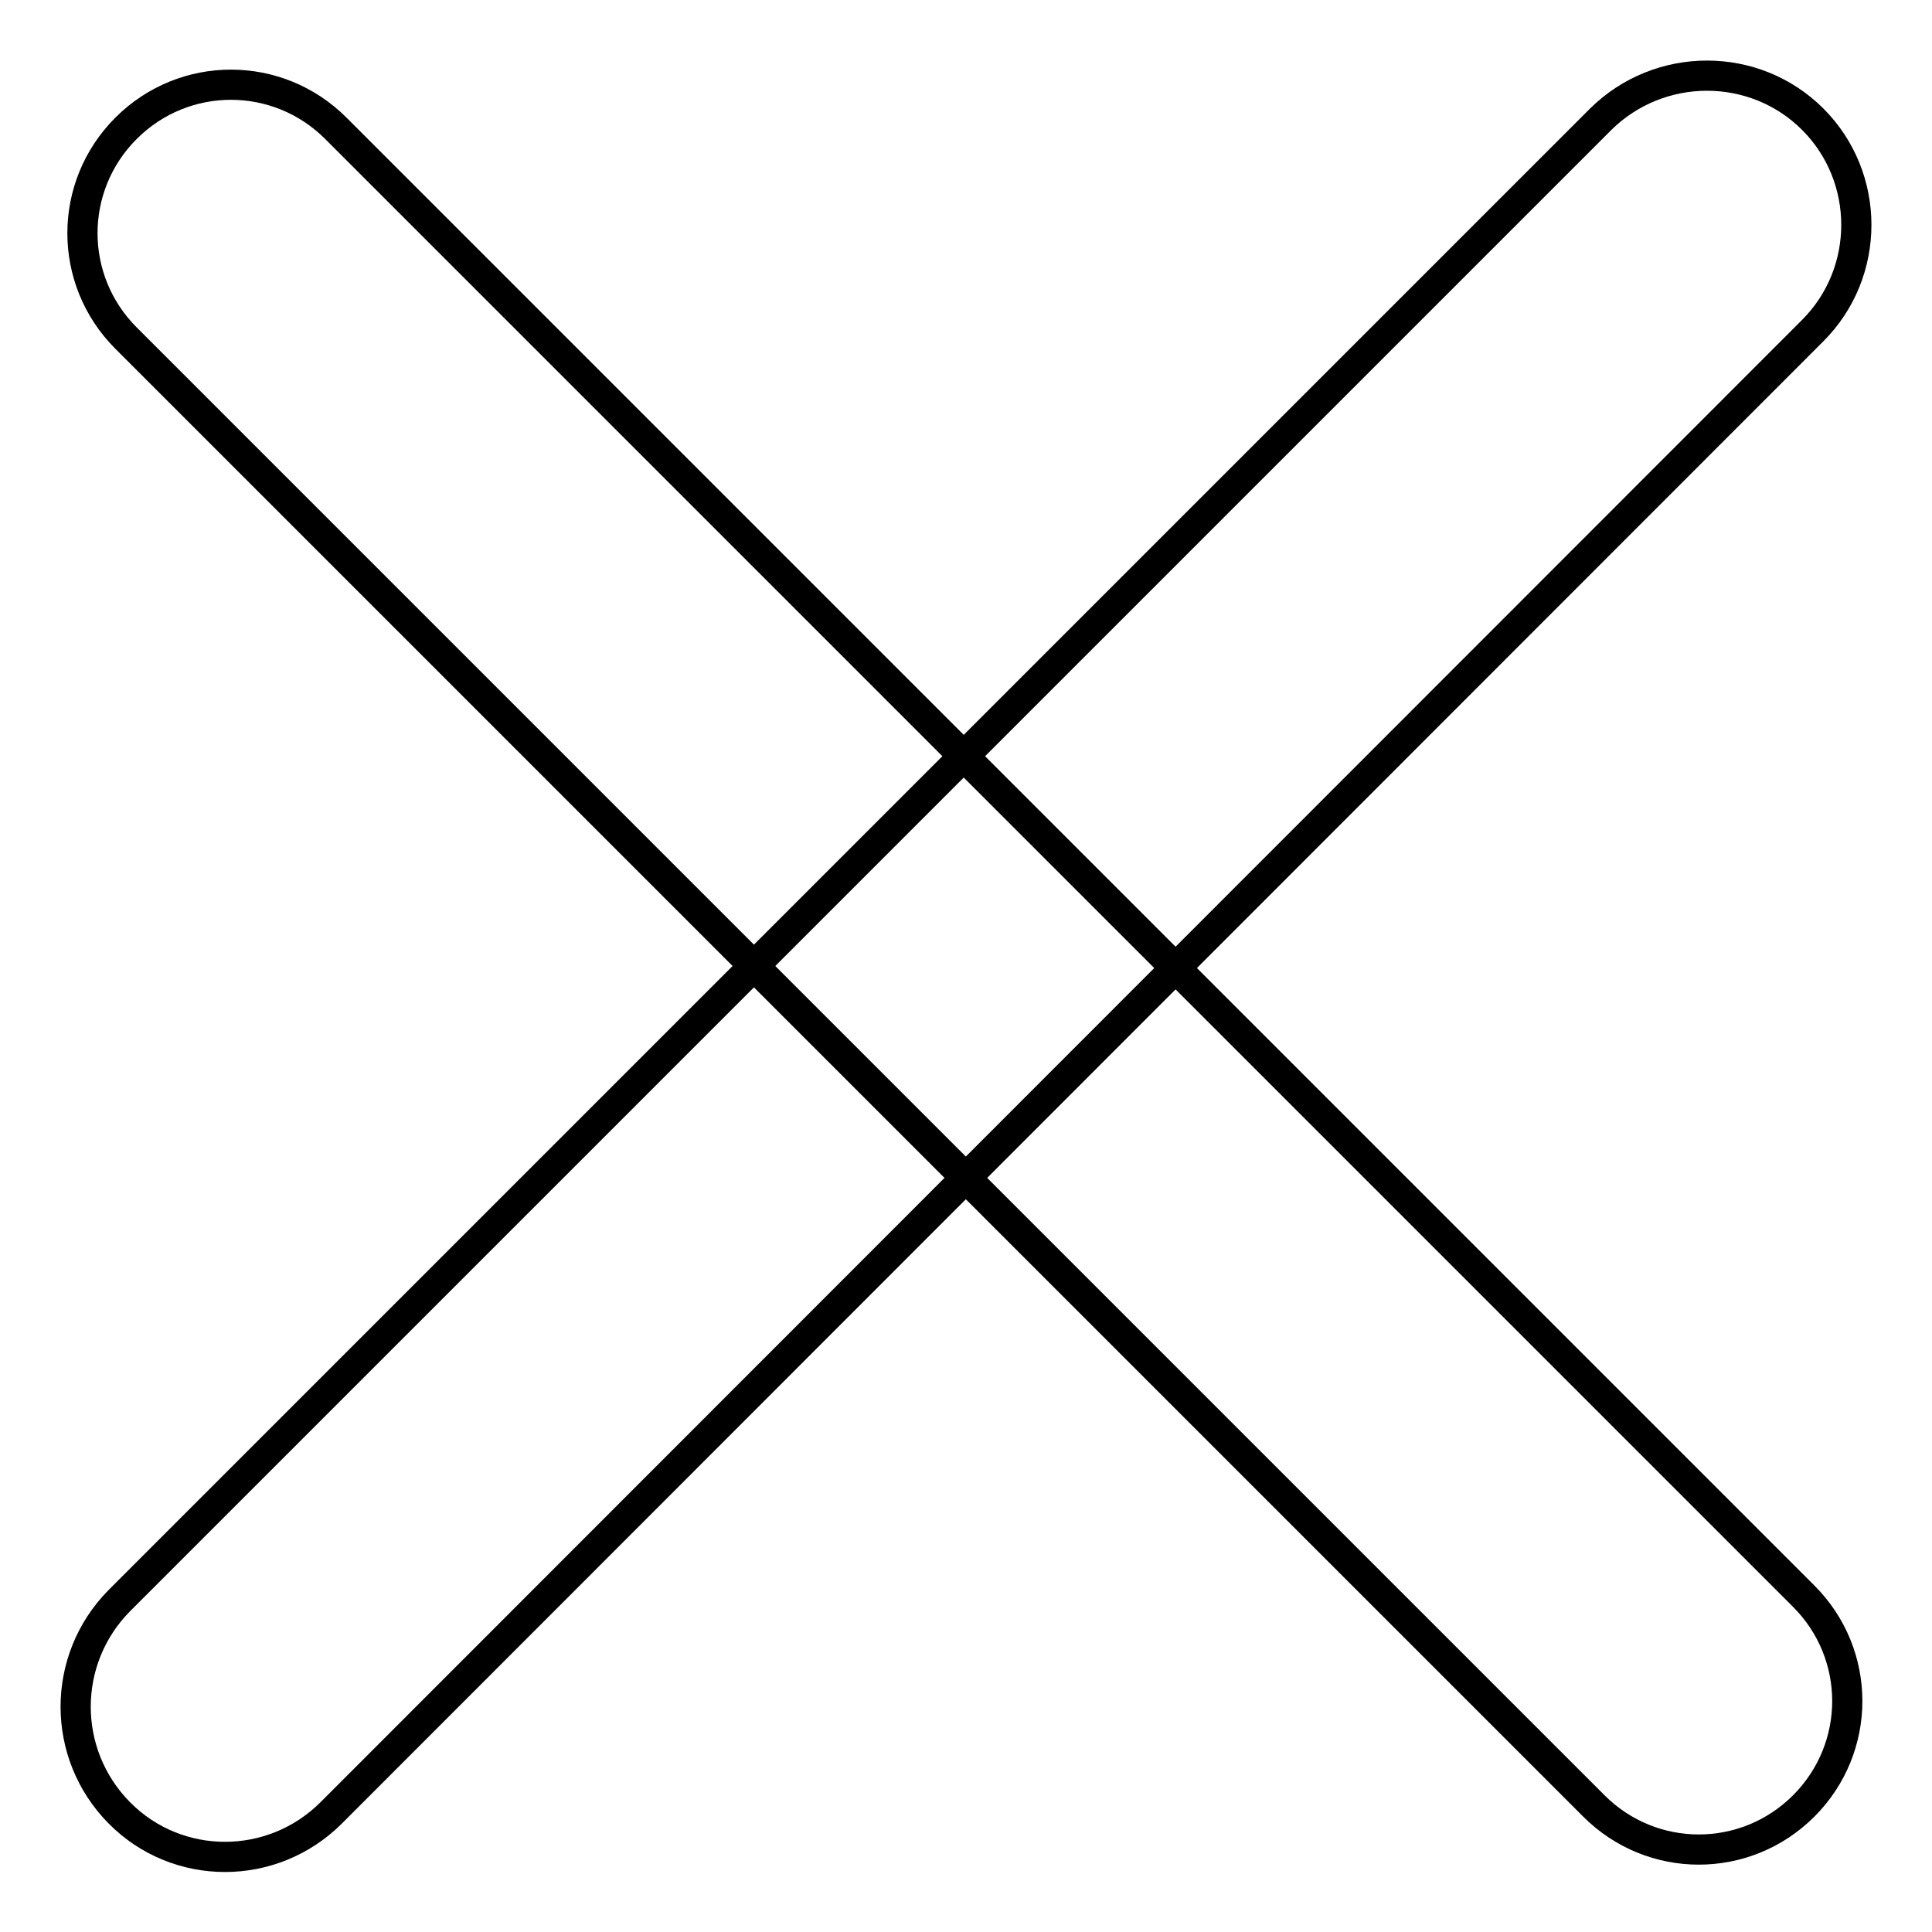
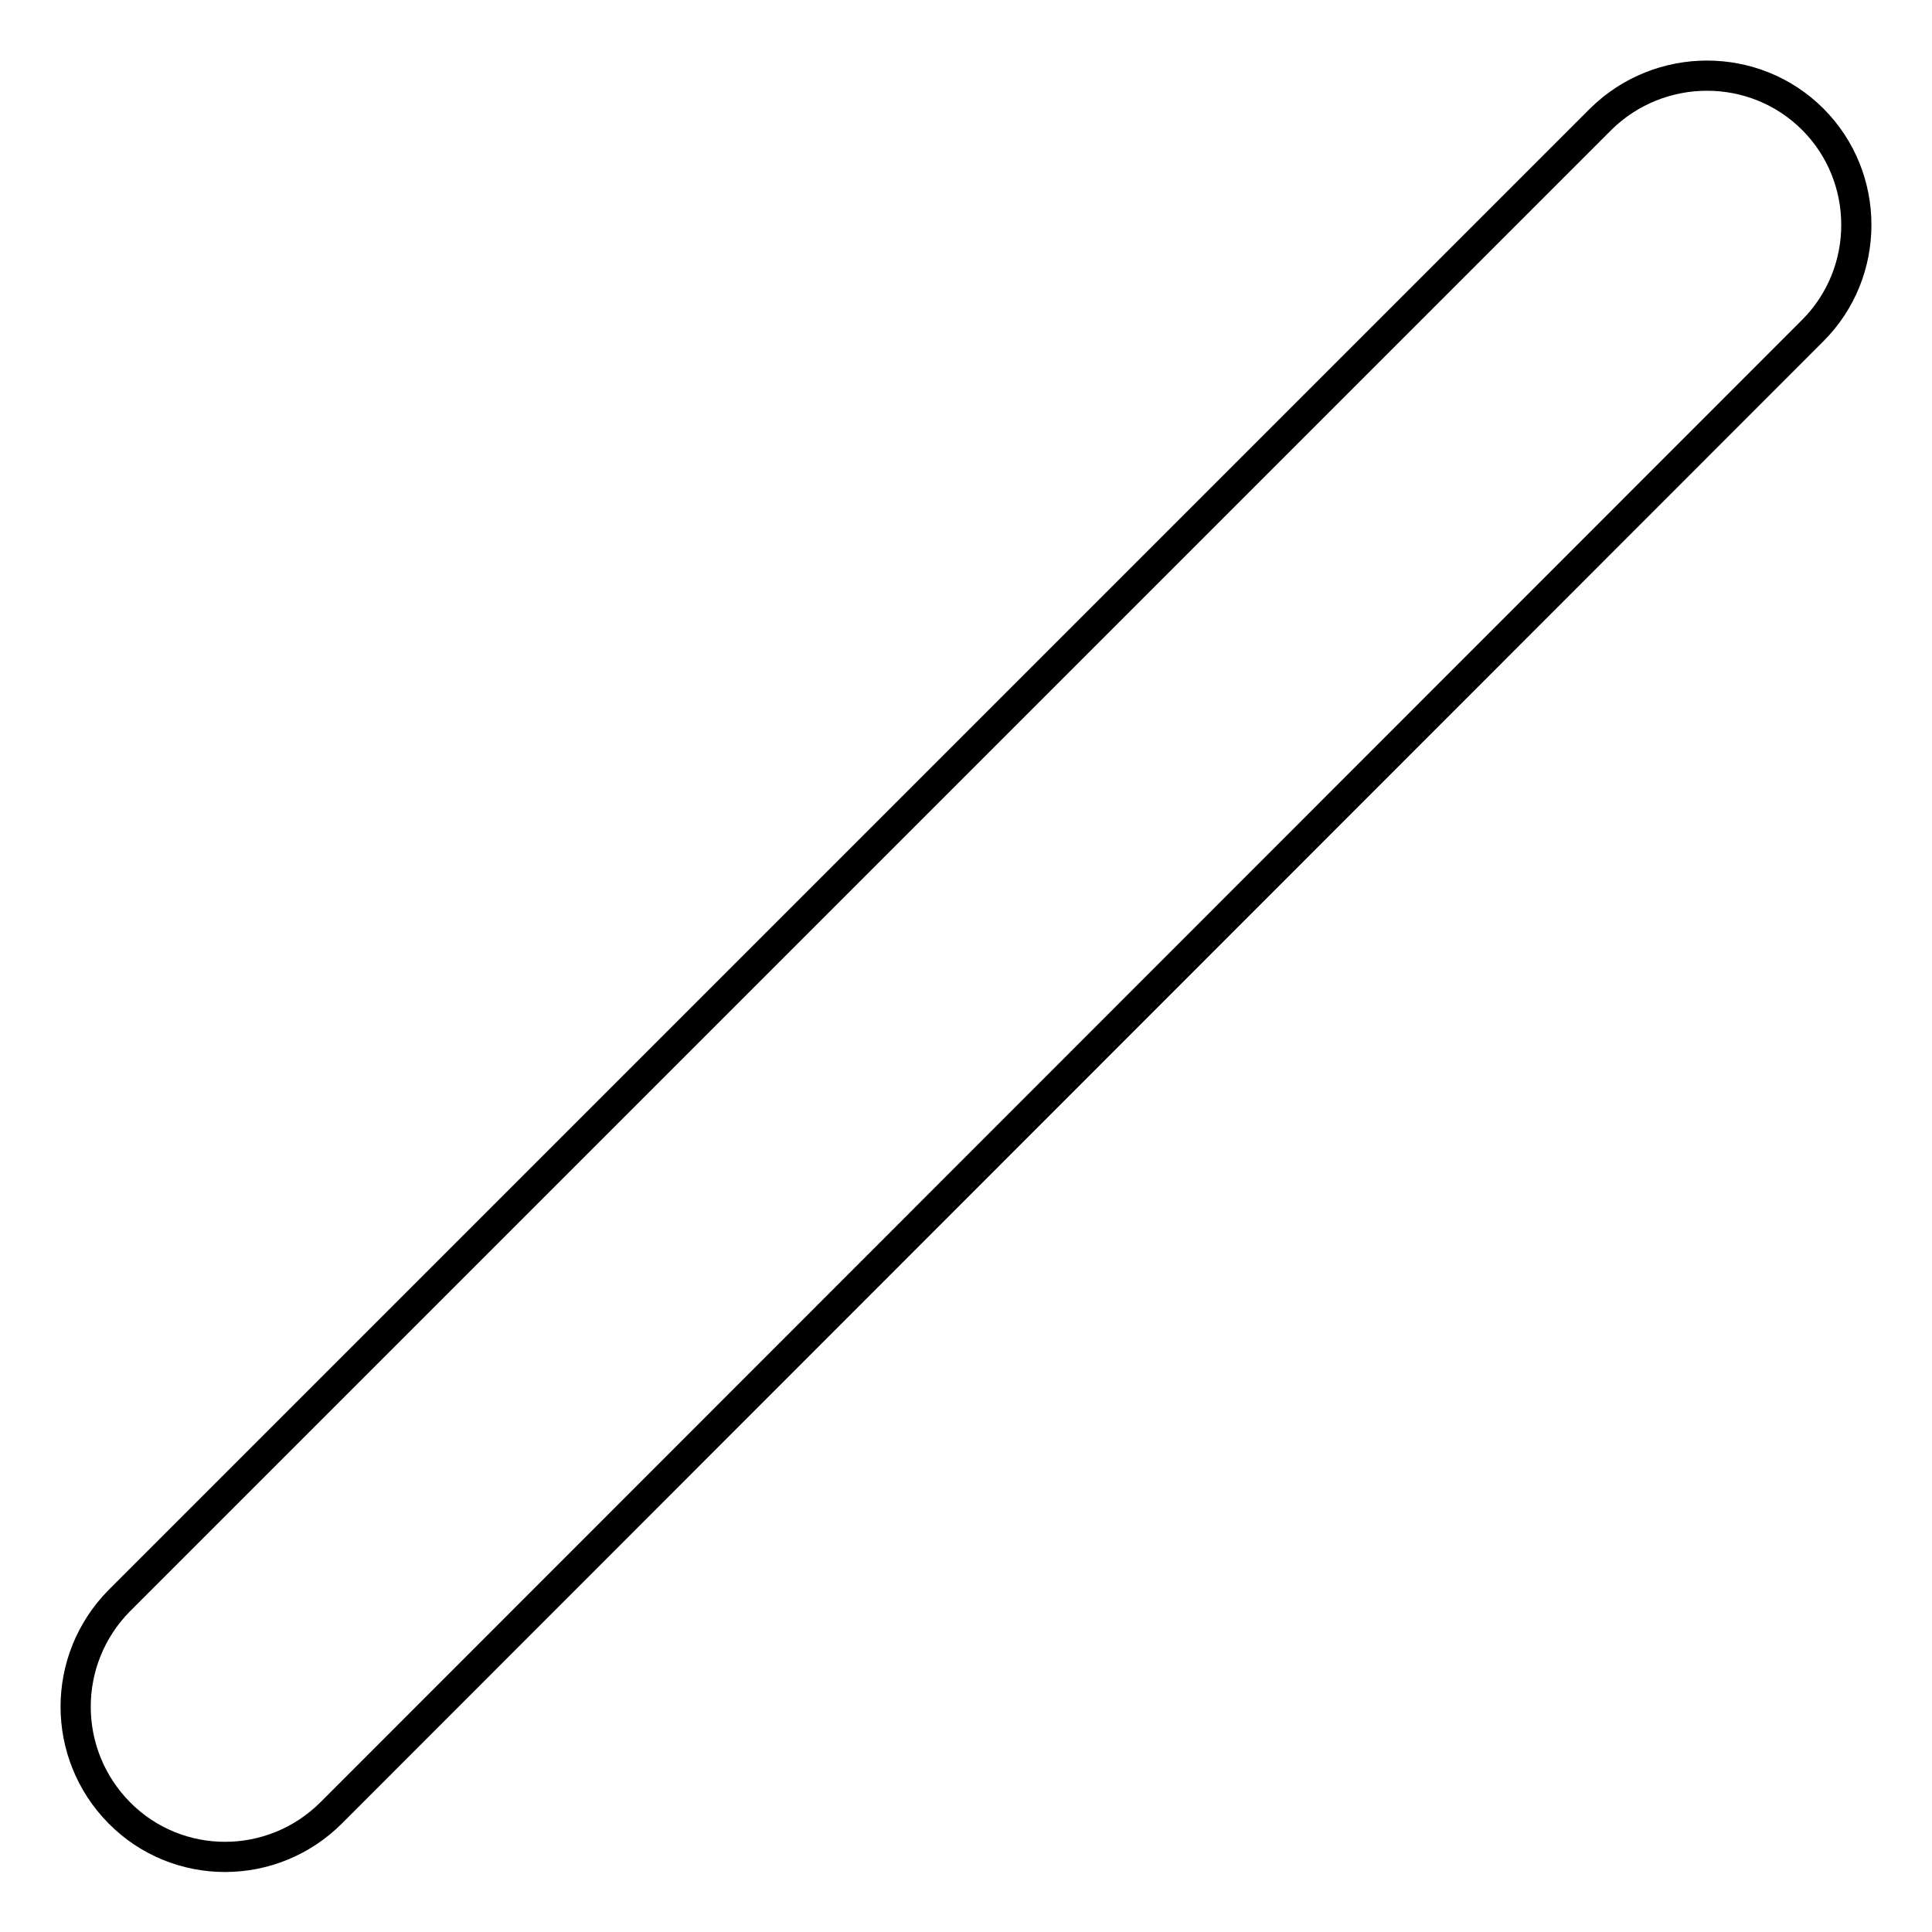
<svg xmlns="http://www.w3.org/2000/svg" version="1.1" x="0px" y="0px" viewBox="0 0 256 256" enable-background="new 0 0 256 256" xml:space="preserve">
  <g>
    <g>
-       <path stroke-width="4" fill-opacity="0" stroke="#000000" d="M16.7,17c7.7-7.7,20.1-7.7,27.8,0L239,211.5c7.7,7.7,7.7,20.1,0,27.8c-7.7,7.7-20.1,7.7-27.8,0L16.7,44.8C9,37.1,9,24.7,16.7,17z" />
      <path stroke-width="4" fill-opacity="0" stroke="#000000" d="M240.2,15.8c-7.7-7.7-20.3-7.7-28.1,0L15.8,212.1c-7.7,7.8-7.7,20.3,0,28.1c7.7,7.8,20.3,7.8,28.1,0L240.2,43.8C247.9,36.1,247.9,23.5,240.2,15.8z" />
    </g>
  </g>
</svg>